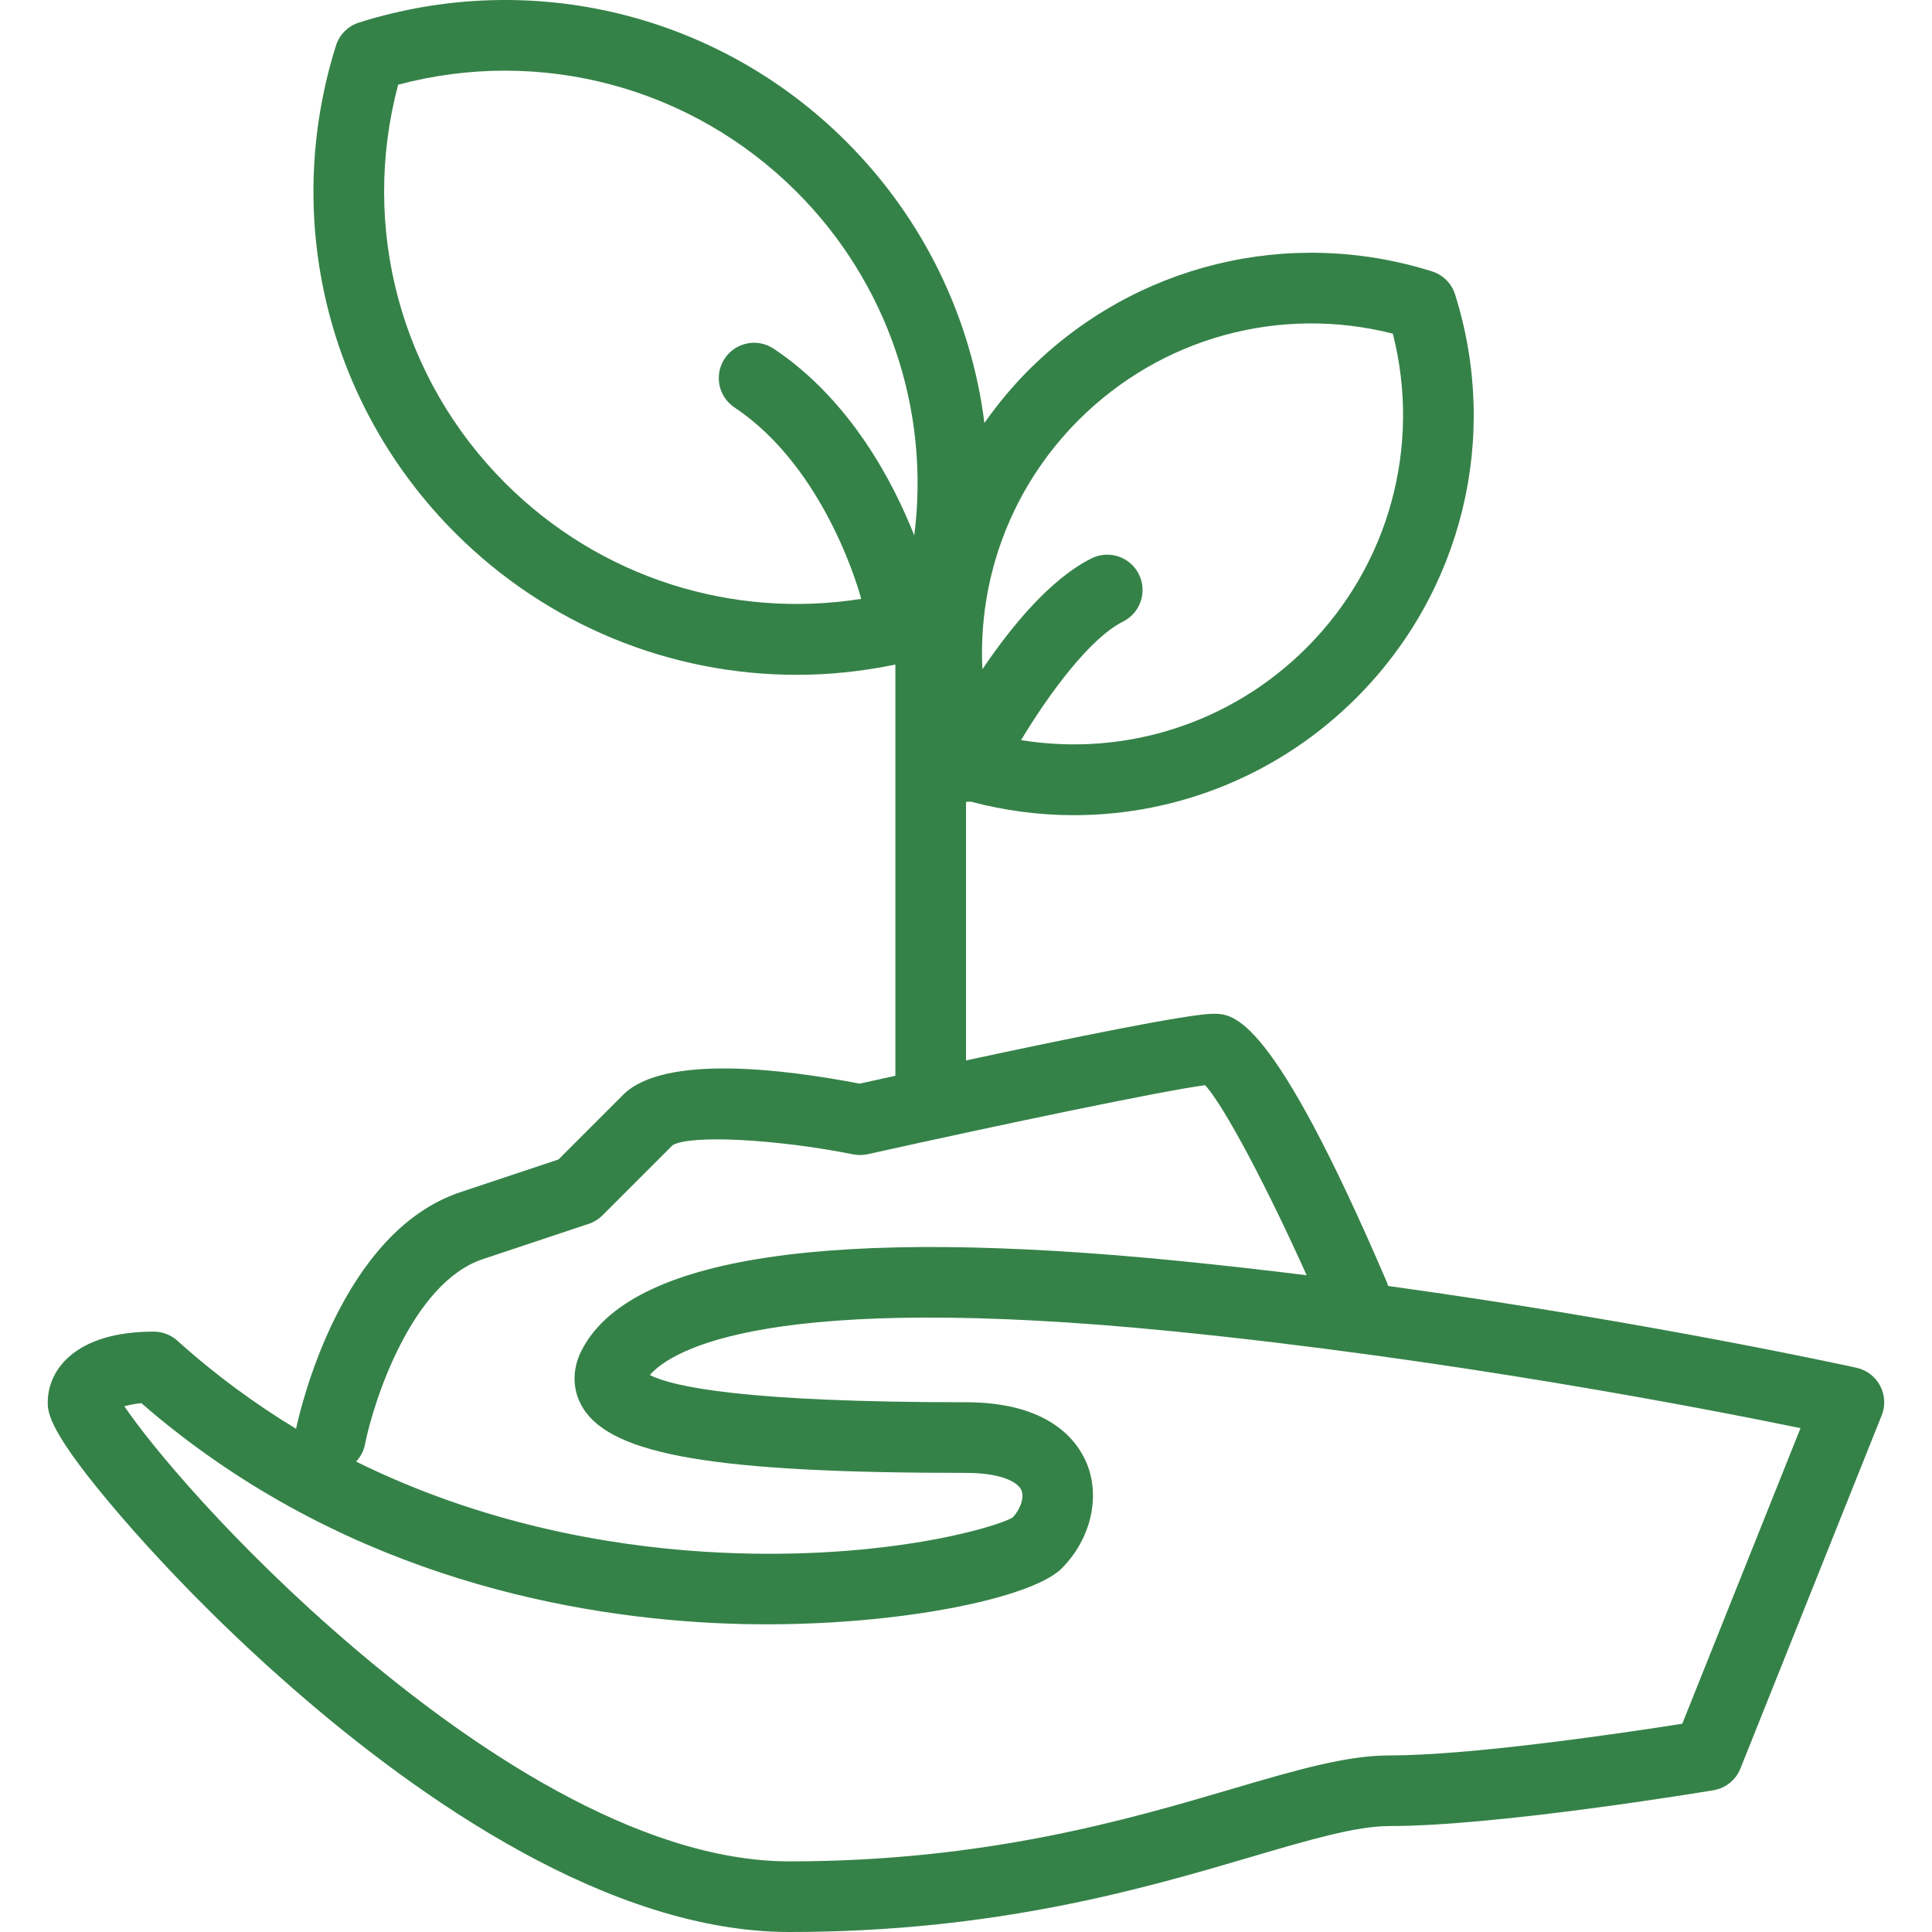
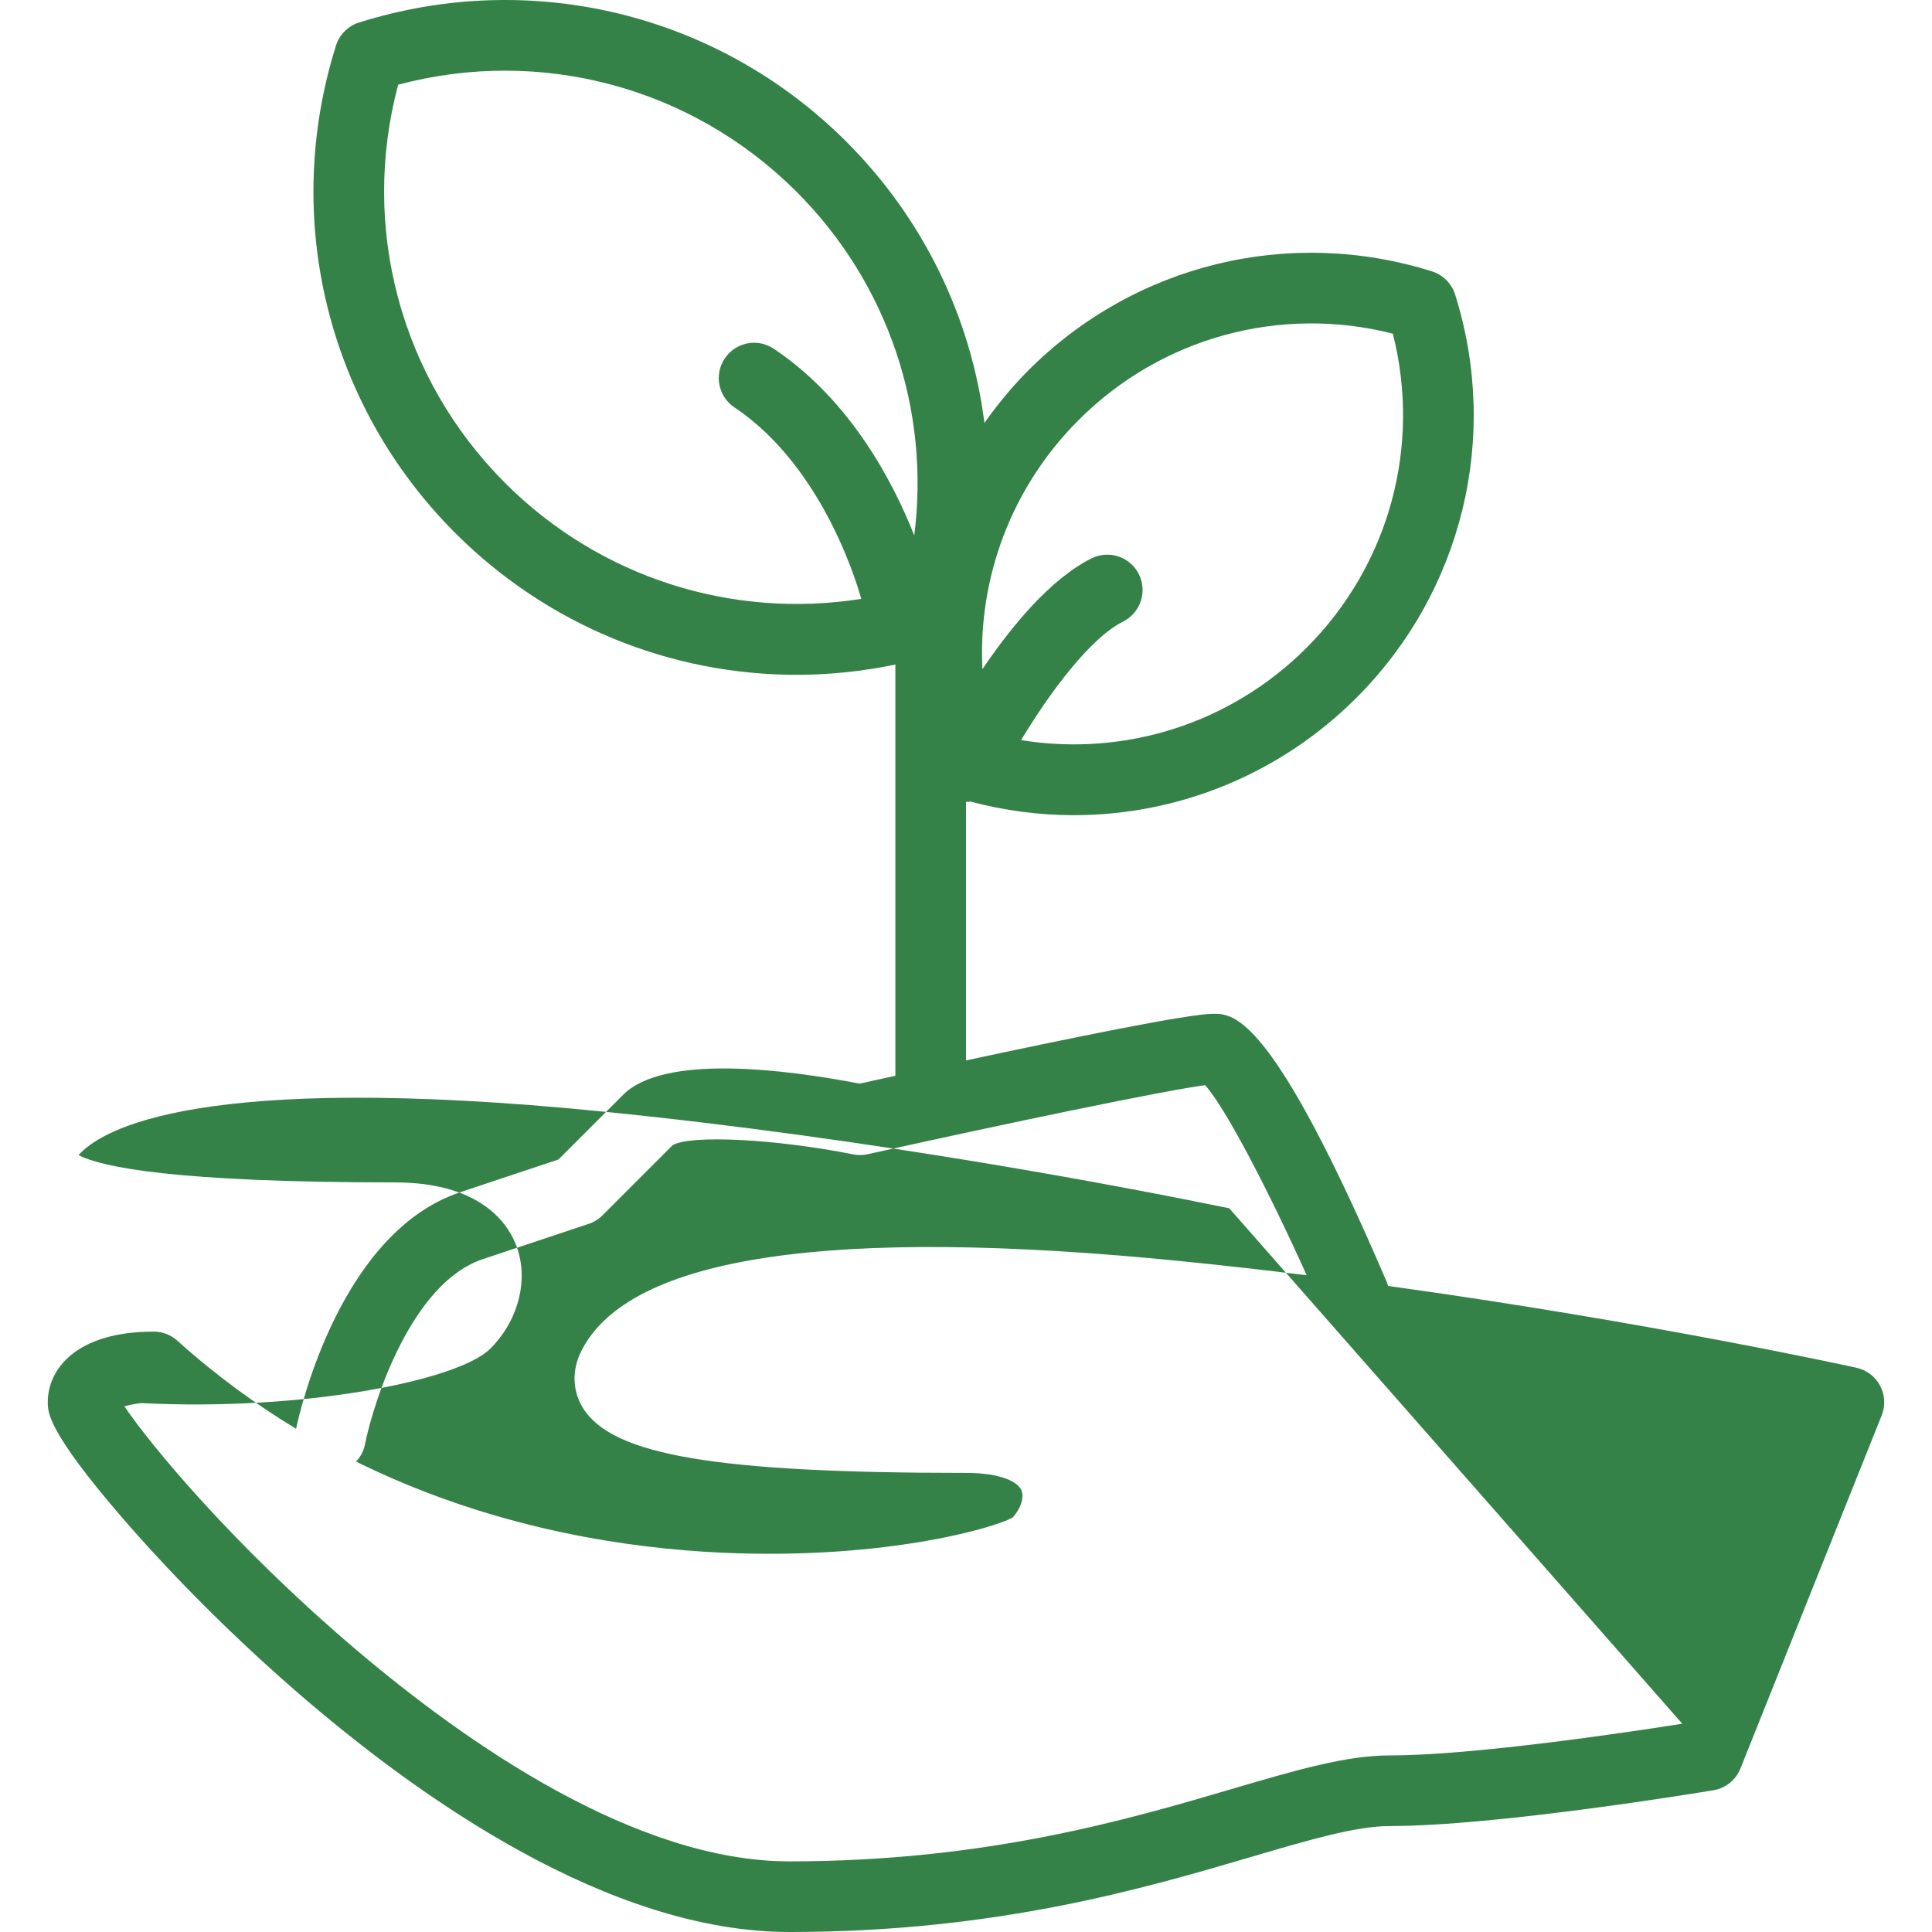
<svg xmlns="http://www.w3.org/2000/svg" version="1.1" id="Layer_1" x="0px" y="0px" viewBox="0 0 512 512" style="enable-background:new 0 0 512 512;" xml:space="preserve" width="512px" height="512px">
  <g>
    <g>
-       <path d="M498.255,367.242c-1.282-2.428-3.566-4.171-6.246-4.766c-0.676-0.15-54.965-12.124-124.16-21.685    c-0.097-0.315-0.163-0.633-0.296-0.942c-30.509-71.187-40.612-71.187-46.04-71.187c-6.543,0-39.05,6.681-65.514,12.362v-68.518    c0.396,0,0.79-0.031,1.181-0.081c9.069,2.416,18.274,3.608,27.404,3.608c27.67,0,54.63-10.857,74.872-31.098    c28.057-28.058,38.081-69.018,26.159-106.895c-0.917-2.917-3.201-5.201-6.118-6.118c-37.874-11.919-78.834-1.898-106.895,26.159    c-4.367,4.368-8.243,9.078-11.722,14.01c-3.489-27.697-16.014-53.97-36.559-74.515C190.415,3.672,140.923-8.438,95.152,5.969    c-2.916,0.917-5.199,3.201-6.117,6.117c-14.407,45.771-2.294,95.265,31.61,129.171c24.462,24.462,57.034,37.577,90.473,37.577    c8.705,0,17.468-0.912,26.164-2.723v108.977c-3.626,0.796-6.846,1.507-9.476,2.09c-19.576-3.777-51.799-7.913-62.657,2.943    l-17.155,17.157l-25.982,8.66c-31.553,10.519-42.366,57.143-43.55,62.701c-10.717-6.483-21.293-14.19-31.462-23.341    c-1.718-1.547-3.948-2.403-6.261-2.403c-20.724,0-28.078,10.084-28.078,18.718c0,2.695,0,7.713,19.672,30.533    c7.6,8.815,23.622,26.455,45.545,45.548C111.56,477.03,161.686,512,209.204,512c54.75,0,93.893-11.517,122.475-19.927    c15.477-4.554,27.703-8.15,36.631-8.15c28.524,0,83.448-9.099,85.771-9.486c3.225-0.538,5.936-2.72,7.151-5.757l37.437-93.592    C499.689,372.539,499.537,369.67,498.255,367.242z M285.84,111.319c21.934-21.934,53.445-30.484,83.276-22.896    c7.588,29.829-0.962,61.342-22.896,83.276c-20.068,20.069-48.149,28.892-75.629,24.442c7.598-12.588,18.283-27.044,27.031-31.418    c4.622-2.311,6.496-7.933,4.185-12.557c-2.312-4.621-7.936-6.496-12.557-4.185c-10.934,5.467-21.248,18.034-28.899,29.368    C259.133,153.046,268.107,129.052,285.84,111.319z M194.654,107.984c24.55,16.367,33.412,50.107,33.551,50.651    c0.006,0.025,0.018,0.047,0.025,0.072c-34.297,5.418-69.302-5.642-94.348-30.687c-27.787-27.786-38.433-67.837-28.369-105.574    c37.734-10.057,77.788,0.581,105.574,28.369c24.252,24.251,35.438,57.846,31.202,91.091    c-5.412-13.719-16.755-35.832-37.253-49.496c-4.305-2.87-10.114-1.705-12.979,2.596    C189.19,99.305,190.352,105.117,194.654,107.984z M96.713,382.808c2.307-11.536,12.412-42.843,31.219-49.112l28.077-9.359    c1.378-0.46,2.63-1.234,3.658-2.261l18.569-18.569c4.598-2.83,27.287-1.694,47.853,2.409c1.277,0.254,2.595,0.241,3.864-0.041    c37.204-8.267,78.515-16.861,89.418-18.29c5.419,5.973,17.071,28.485,26.907,50.371c-10.859-1.348-21.964-2.611-33.192-3.734    c-92.975-9.301-146.489-1.275-159.049,23.845c-2.518,5.037-2.354,10.528,0.451,15.066c7.747,12.536,35.26,17.198,101.511,17.198    c9.436,0,13.812,2.484,14.693,4.611c0.783,1.887-0.203,4.916-2.3,7.185c-4.784,2.847-36.333,11.951-81.773,9.093    c-25.613-1.615-58.975-7.447-92.25-23.882C95.516,386.111,96.359,384.574,96.713,382.808z M445.822,456.805    c-14.424,2.27-55.41,8.399-77.512,8.399c-11.626,0-24.992,3.932-41.914,8.911c-27.49,8.089-65.138,19.166-117.192,19.166    c-40.47,0-85.094-30.767-115.402-56.577c-32.273-27.483-54.244-54.18-60.838-64.024c1.271-0.355,2.861-0.658,4.476-0.85    c50.935,44.267,110.251,56.154,151.395,58.264c42.498,2.182,83.891-5.82,92.501-14.427c7.698-7.699,10.371-18.907,6.65-27.889    c-2.501-6.038-9.982-16.166-31.987-16.166c-58.305,0-77.615-4.05-83.789-7.225c5.922-6.71,31.474-22.289,139.013-11.54    c72.654,7.266,140.337,20.36,165.932,25.622L445.822,456.805z" fill="#358248" />
+       <path d="M498.255,367.242c-1.282-2.428-3.566-4.171-6.246-4.766c-0.676-0.15-54.965-12.124-124.16-21.685    c-0.097-0.315-0.163-0.633-0.296-0.942c-30.509-71.187-40.612-71.187-46.04-71.187c-6.543,0-39.05,6.681-65.514,12.362v-68.518    c0.396,0,0.79-0.031,1.181-0.081c9.069,2.416,18.274,3.608,27.404,3.608c27.67,0,54.63-10.857,74.872-31.098    c28.057-28.058,38.081-69.018,26.159-106.895c-0.917-2.917-3.201-5.201-6.118-6.118c-37.874-11.919-78.834-1.898-106.895,26.159    c-4.367,4.368-8.243,9.078-11.722,14.01c-3.489-27.697-16.014-53.97-36.559-74.515C190.415,3.672,140.923-8.438,95.152,5.969    c-2.916,0.917-5.199,3.201-6.117,6.117c-14.407,45.771-2.294,95.265,31.61,129.171c24.462,24.462,57.034,37.577,90.473,37.577    c8.705,0,17.468-0.912,26.164-2.723v108.977c-3.626,0.796-6.846,1.507-9.476,2.09c-19.576-3.777-51.799-7.913-62.657,2.943    l-17.155,17.157l-25.982,8.66c-31.553,10.519-42.366,57.143-43.55,62.701c-10.717-6.483-21.293-14.19-31.462-23.341    c-1.718-1.547-3.948-2.403-6.261-2.403c-20.724,0-28.078,10.084-28.078,18.718c0,2.695,0,7.713,19.672,30.533    c7.6,8.815,23.622,26.455,45.545,45.548C111.56,477.03,161.686,512,209.204,512c54.75,0,93.893-11.517,122.475-19.927    c15.477-4.554,27.703-8.15,36.631-8.15c28.524,0,83.448-9.099,85.771-9.486c3.225-0.538,5.936-2.72,7.151-5.757l37.437-93.592    C499.689,372.539,499.537,369.67,498.255,367.242z M285.84,111.319c21.934-21.934,53.445-30.484,83.276-22.896    c7.588,29.829-0.962,61.342-22.896,83.276c-20.068,20.069-48.149,28.892-75.629,24.442c7.598-12.588,18.283-27.044,27.031-31.418    c4.622-2.311,6.496-7.933,4.185-12.557c-2.312-4.621-7.936-6.496-12.557-4.185c-10.934,5.467-21.248,18.034-28.899,29.368    C259.133,153.046,268.107,129.052,285.84,111.319z M194.654,107.984c24.55,16.367,33.412,50.107,33.551,50.651    c0.006,0.025,0.018,0.047,0.025,0.072c-34.297,5.418-69.302-5.642-94.348-30.687c-27.787-27.786-38.433-67.837-28.369-105.574    c37.734-10.057,77.788,0.581,105.574,28.369c24.252,24.251,35.438,57.846,31.202,91.091    c-5.412-13.719-16.755-35.832-37.253-49.496c-4.305-2.87-10.114-1.705-12.979,2.596    C189.19,99.305,190.352,105.117,194.654,107.984z M96.713,382.808c2.307-11.536,12.412-42.843,31.219-49.112l28.077-9.359    c1.378-0.46,2.63-1.234,3.658-2.261l18.569-18.569c4.598-2.83,27.287-1.694,47.853,2.409c1.277,0.254,2.595,0.241,3.864-0.041    c37.204-8.267,78.515-16.861,89.418-18.29c5.419,5.973,17.071,28.485,26.907,50.371c-10.859-1.348-21.964-2.611-33.192-3.734    c-92.975-9.301-146.489-1.275-159.049,23.845c-2.518,5.037-2.354,10.528,0.451,15.066c7.747,12.536,35.26,17.198,101.511,17.198    c9.436,0,13.812,2.484,14.693,4.611c0.783,1.887-0.203,4.916-2.3,7.185c-4.784,2.847-36.333,11.951-81.773,9.093    c-25.613-1.615-58.975-7.447-92.25-23.882C95.516,386.111,96.359,384.574,96.713,382.808z M445.822,456.805    c-14.424,2.27-55.41,8.399-77.512,8.399c-11.626,0-24.992,3.932-41.914,8.911c-27.49,8.089-65.138,19.166-117.192,19.166    c-40.47,0-85.094-30.767-115.402-56.577c-32.273-27.483-54.244-54.18-60.838-64.024c1.271-0.355,2.861-0.658,4.476-0.85    c42.498,2.182,83.891-5.82,92.501-14.427c7.698-7.699,10.371-18.907,6.65-27.889    c-2.501-6.038-9.982-16.166-31.987-16.166c-58.305,0-77.615-4.05-83.789-7.225c5.922-6.71,31.474-22.289,139.013-11.54    c72.654,7.266,140.337,20.36,165.932,25.622L445.822,456.805z" fill="#358248" />
    </g>
  </g>
  <g>
</g>
  <g>
</g>
  <g>
</g>
  <g>
</g>
  <g>
</g>
  <g>
</g>
  <g>
</g>
  <g>
</g>
  <g>
</g>
  <g>
</g>
  <g>
</g>
  <g>
</g>
  <g>
</g>
  <g>
</g>
  <g>
</g>
</svg>